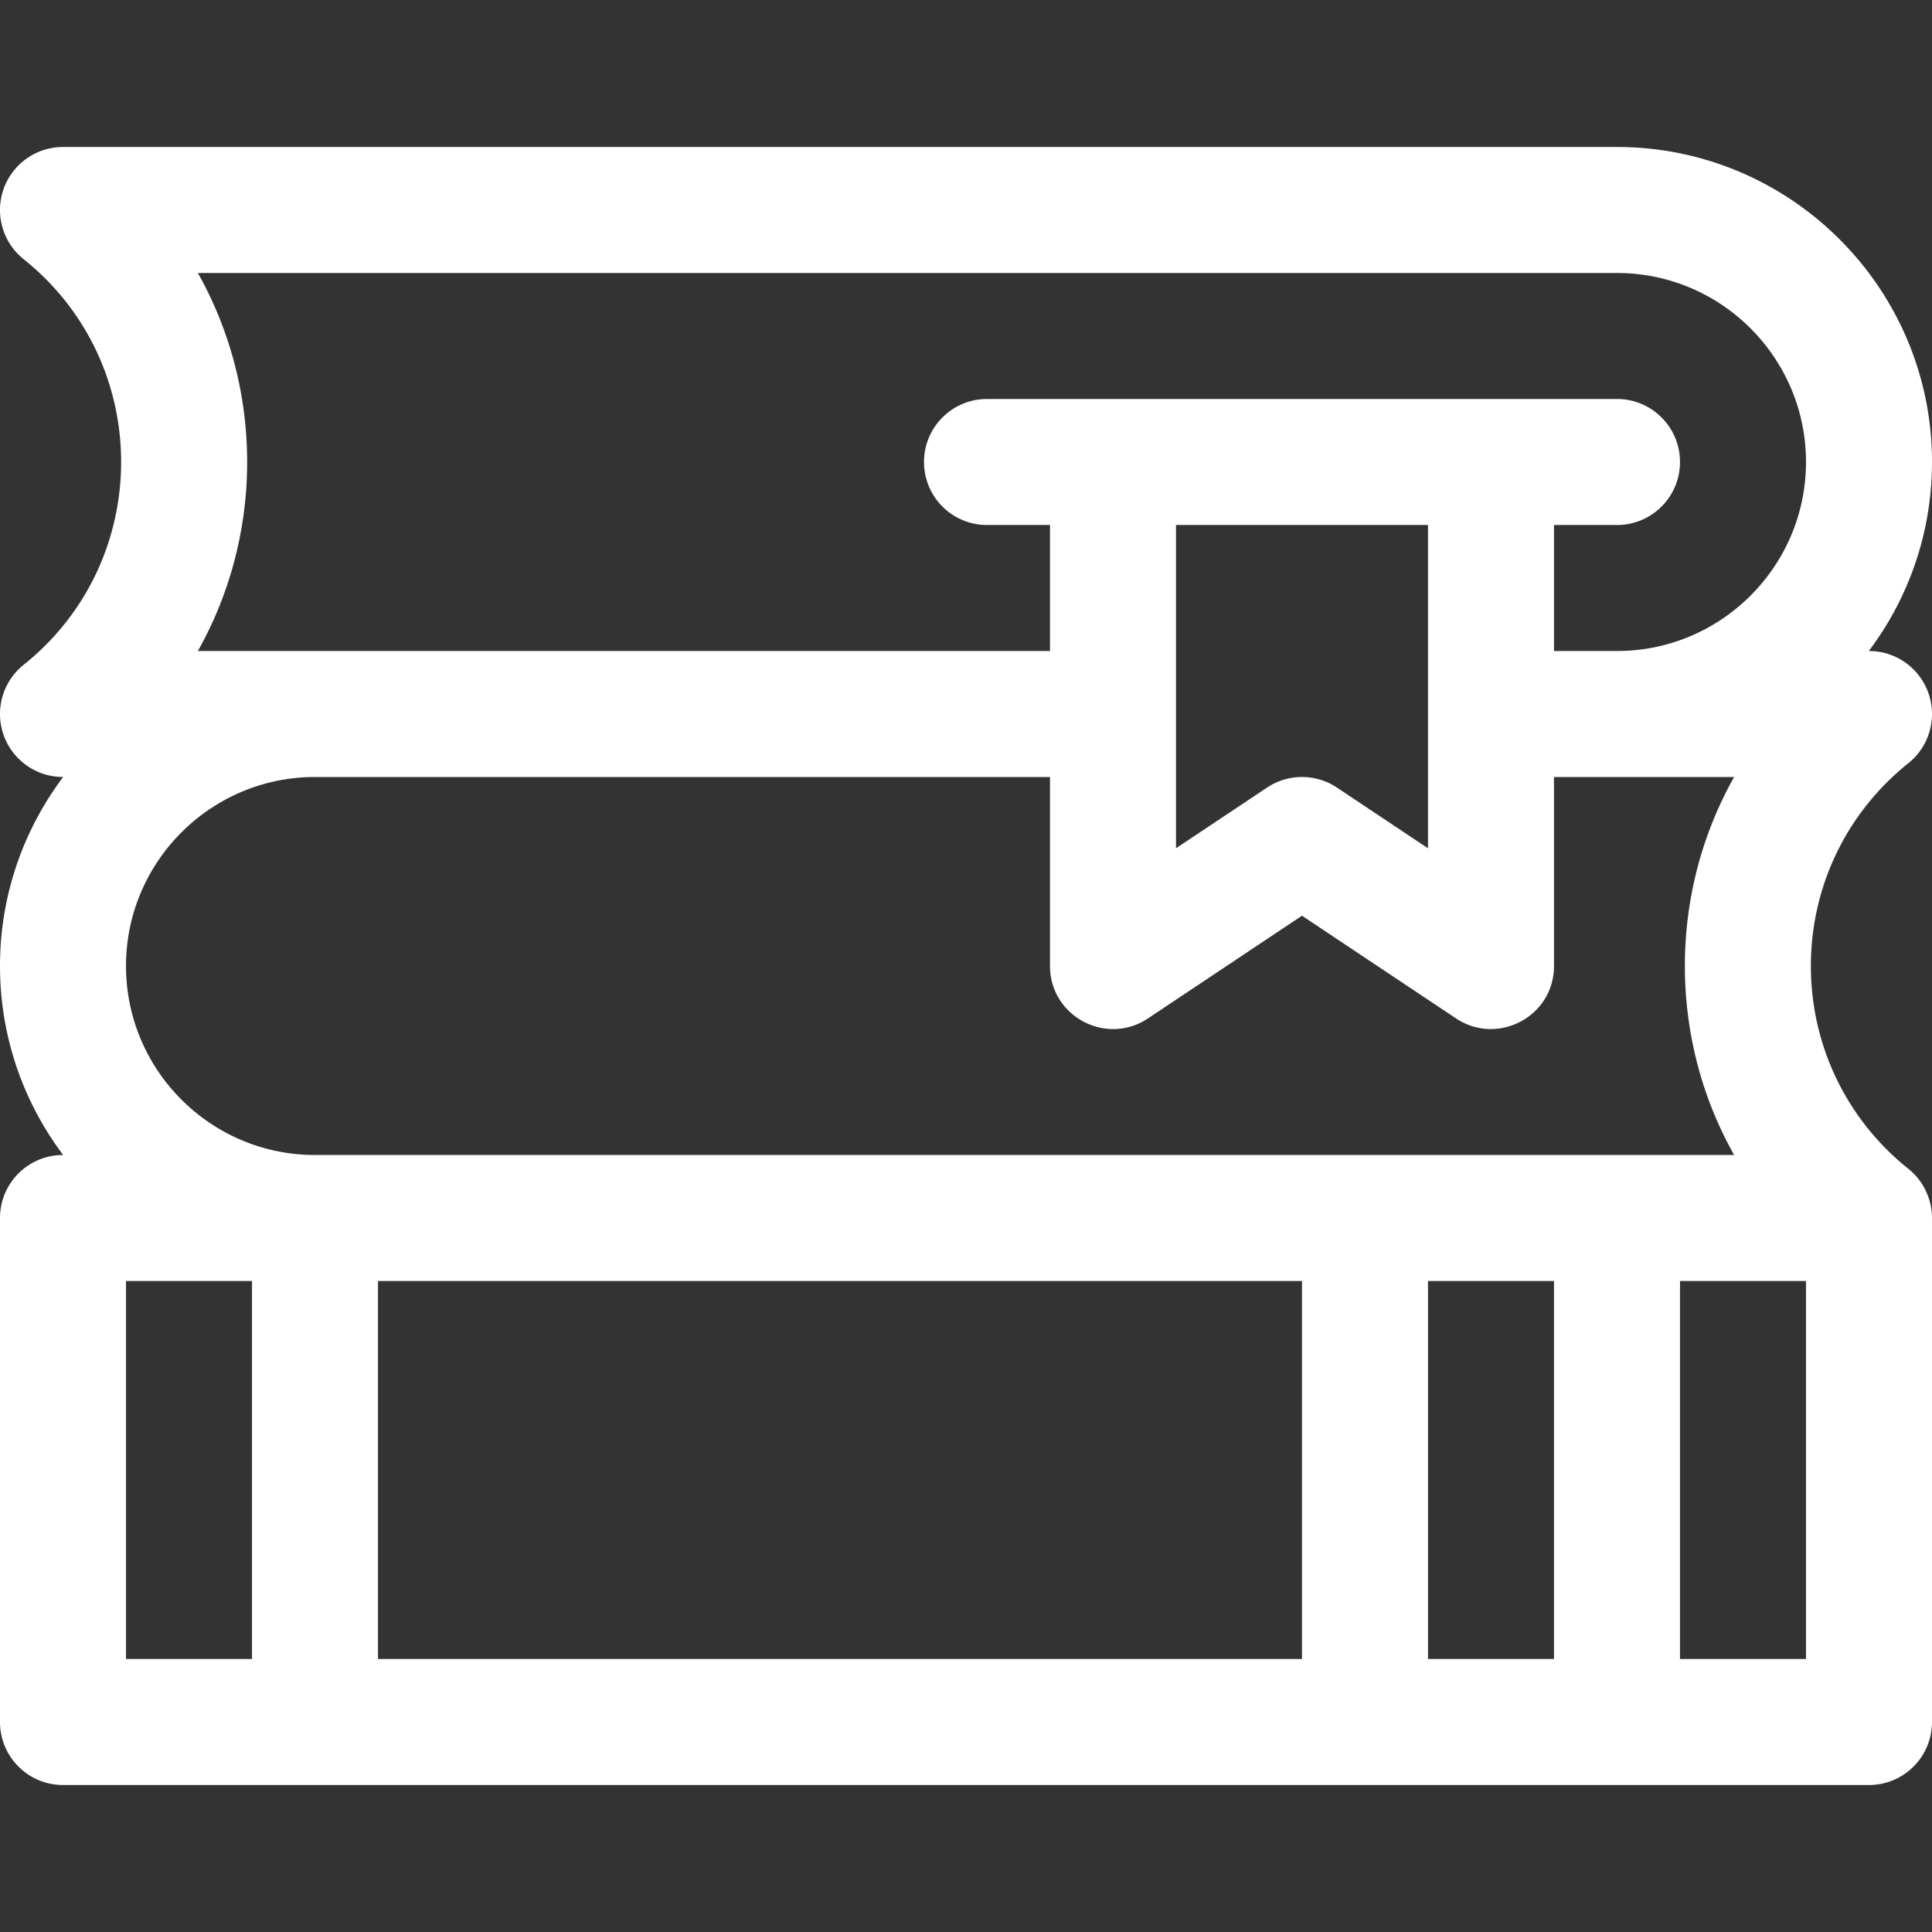
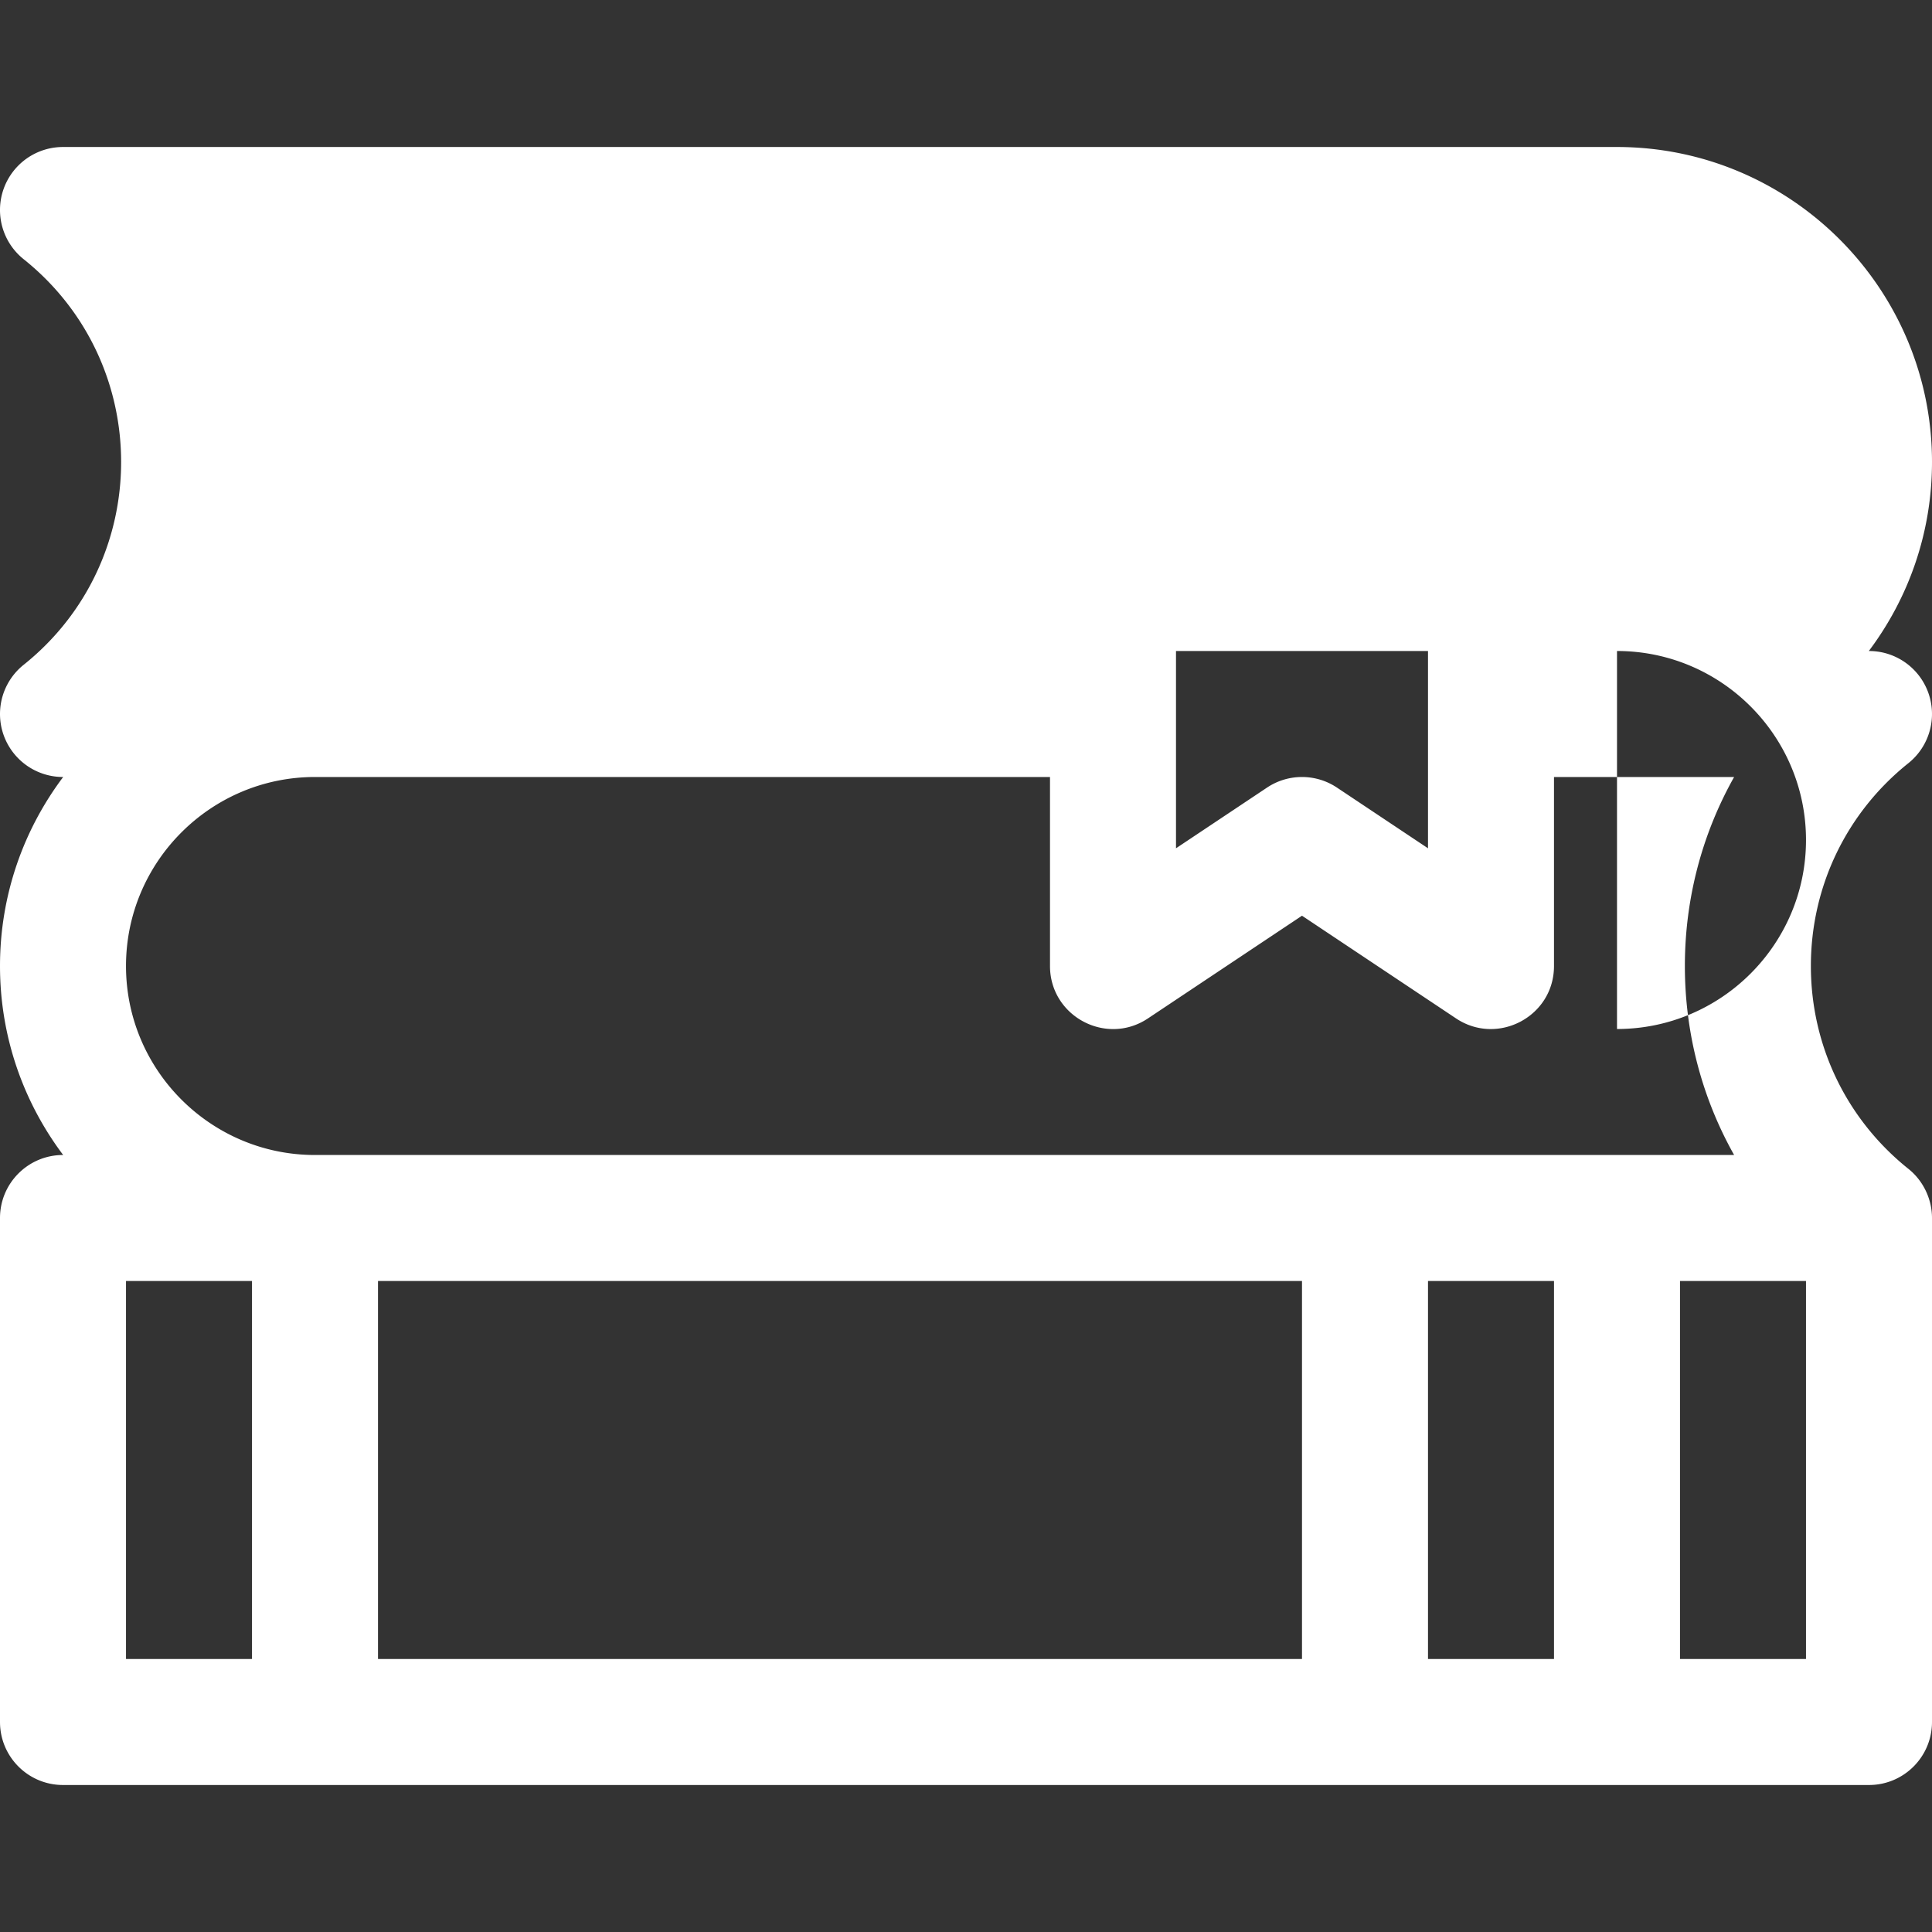
<svg xmlns="http://www.w3.org/2000/svg" version="1.1" width="512" height="512" x="0" y="0" viewBox="0 0 512 512" style="enable-background:new 0 0 512 512" xml:space="preserve">
  <rect x="0" y="0" width="512" height="512" fill="#333333" stroke="none" />
  <g>
-     <path d="M505.733 309.746c-16.416-13.133-25.831-32.722-25.831-53.745 0-21.023 9.415-40.613 25.831-53.745a16.695 16.695 0 0 0-10.429-29.732h-.046C505.763 158.56 512 141.213 512 122.435c0-46.031-37.448-83.478-83.478-83.478H16.696A16.694 16.694 0 0 0 6.267 68.689c34.481 27.583 34.407 79.966 0 107.491a16.695 16.695 0 0 0 10.429 29.732h.046C6.237 219.875.001 237.222.001 256s6.236 36.125 16.741 50.087h-.046C7.476 306.087 0 313.562 0 322.783v133.565c0 9.22 7.475 16.696 16.696 16.696h478.608c9.22 0 16.696-7.475 16.696-16.696V322.783c0-5.203-2.479-10.032-6.267-13.037zM66.783 439.652H33.392V339.478h33.391v100.174zM33.392 256c0-27.618 22.469-50.087 50.087-50.087h194.782V256c0 13.326 14.891 21.274 25.956 13.891l40.826-27.217 40.826 27.217c11.006 7.341 25.956-.479 25.956-13.891v-50.087h47.738c-8.478 15.069-13.053 32.229-13.053 50.087 0 17.858 4.573 35.017 13.053 50.087H83.479c-27.619 0-50.087-22.469-50.087-50.087zm278.26-31.196V139.13h66.782v85.674l-24.131-16.087a16.694 16.694 0 0 0-18.522 0l-24.129 16.087zm33.391 214.848H100.174V339.478h244.869v100.174zm66.783 0h-33.391V339.478h33.391v100.174zm66.782 0h-33.391V339.478h33.391v100.174zm-50.086-267.13h-16.696v-33.391h16.696c9.22 0 16.696-7.475 16.696-16.696 0-9.22-7.475-16.696-16.696-16.696H261.566c-9.22 0-16.696 7.475-16.696 16.696 0 9.22 7.475 16.696 16.696 16.696h16.696v33.391H52.438c17.392-30.915 17.429-69.194 0-100.174h376.084c27.618 0 50.087 22.469 50.087 50.087-.001 27.618-22.47 50.087-50.087 50.087z" fill="#ffffff" opacity="1" data-original="#000000" />
+     <path d="M505.733 309.746c-16.416-13.133-25.831-32.722-25.831-53.745 0-21.023 9.415-40.613 25.831-53.745a16.695 16.695 0 0 0-10.429-29.732h-.046C505.763 158.56 512 141.213 512 122.435c0-46.031-37.448-83.478-83.478-83.478H16.696A16.694 16.694 0 0 0 6.267 68.689c34.481 27.583 34.407 79.966 0 107.491a16.695 16.695 0 0 0 10.429 29.732h.046C6.237 219.875.001 237.222.001 256s6.236 36.125 16.741 50.087h-.046C7.476 306.087 0 313.562 0 322.783v133.565c0 9.22 7.475 16.696 16.696 16.696h478.608c9.22 0 16.696-7.475 16.696-16.696V322.783c0-5.203-2.479-10.032-6.267-13.037zM66.783 439.652H33.392V339.478h33.391v100.174zM33.392 256c0-27.618 22.469-50.087 50.087-50.087h194.782V256c0 13.326 14.891 21.274 25.956 13.891l40.826-27.217 40.826 27.217c11.006 7.341 25.956-.479 25.956-13.891v-50.087h47.738c-8.478 15.069-13.053 32.229-13.053 50.087 0 17.858 4.573 35.017 13.053 50.087H83.479c-27.619 0-50.087-22.469-50.087-50.087zm278.26-31.196V139.13h66.782v85.674l-24.131-16.087a16.694 16.694 0 0 0-18.522 0l-24.129 16.087zm33.391 214.848H100.174V339.478h244.869v100.174zm66.783 0h-33.391V339.478h33.391v100.174zm66.782 0h-33.391V339.478h33.391v100.174zm-50.086-267.13h-16.696v-33.391h16.696c9.22 0 16.696-7.475 16.696-16.696 0-9.22-7.475-16.696-16.696-16.696H261.566c-9.22 0-16.696 7.475-16.696 16.696 0 9.22 7.475 16.696 16.696 16.696h16.696v33.391H52.438h376.084c27.618 0 50.087 22.469 50.087 50.087-.001 27.618-22.47 50.087-50.087 50.087z" fill="#ffffff" opacity="1" data-original="#000000" />
  </g>
</svg>